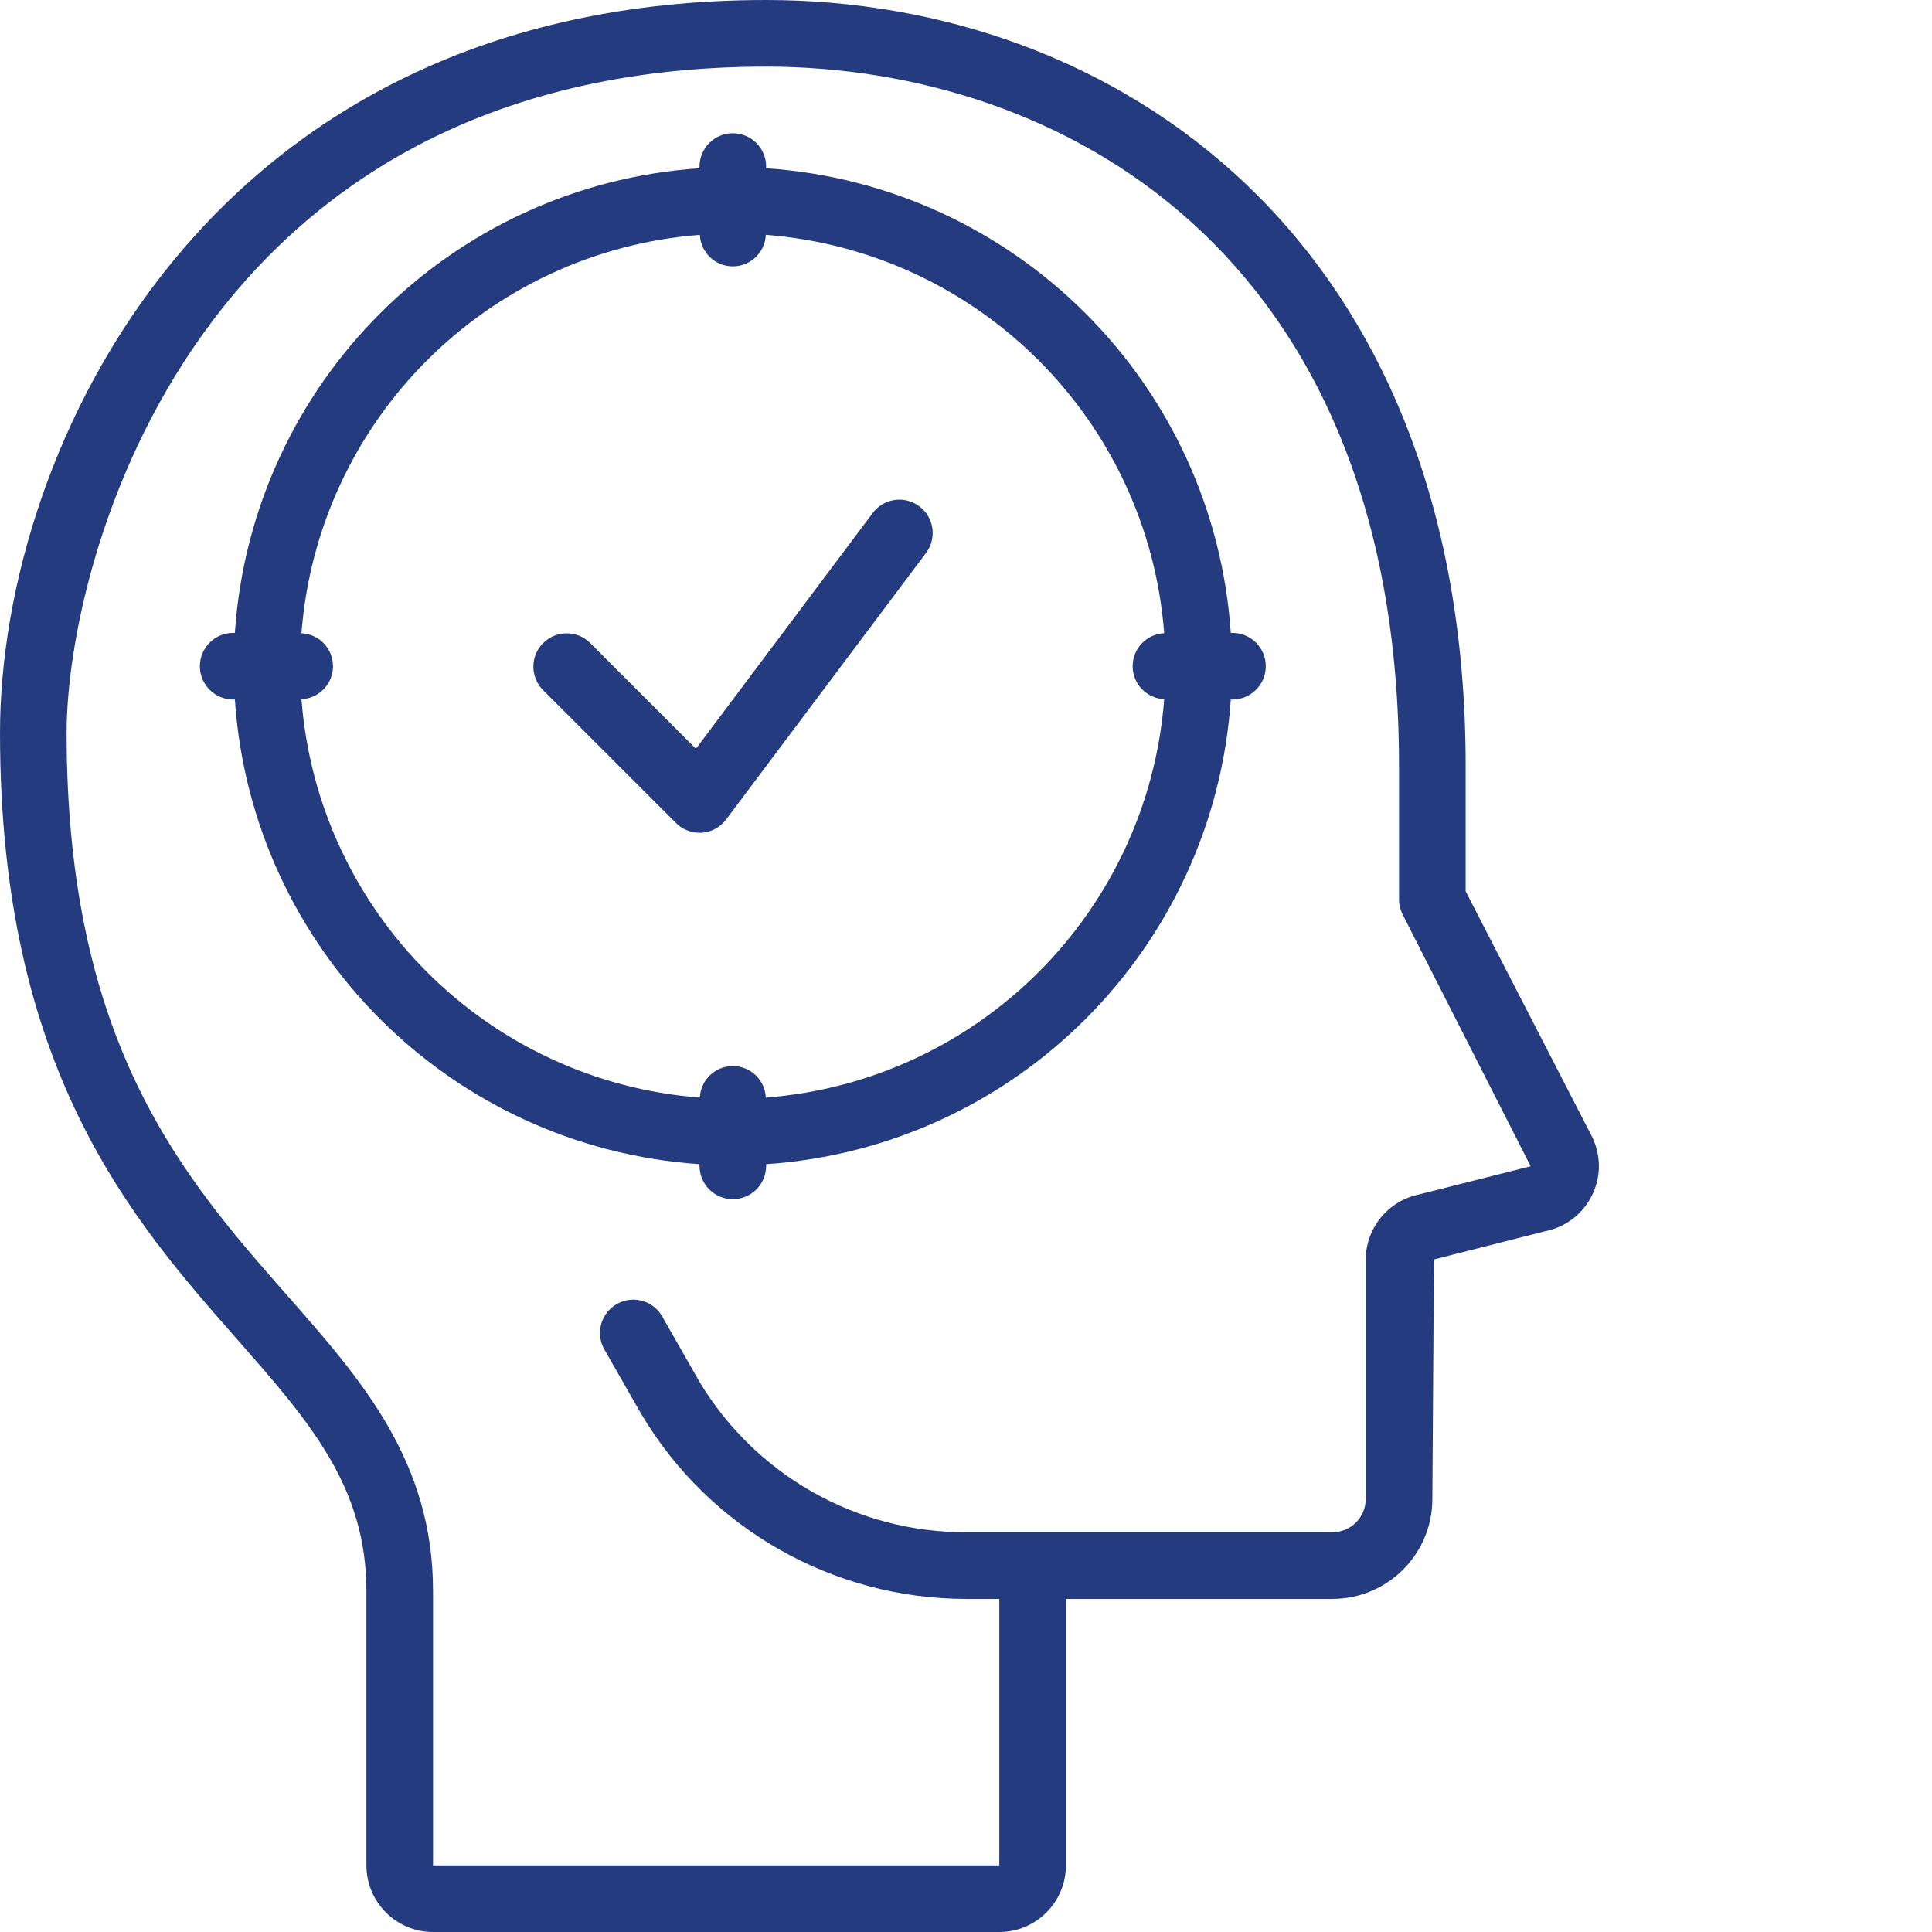
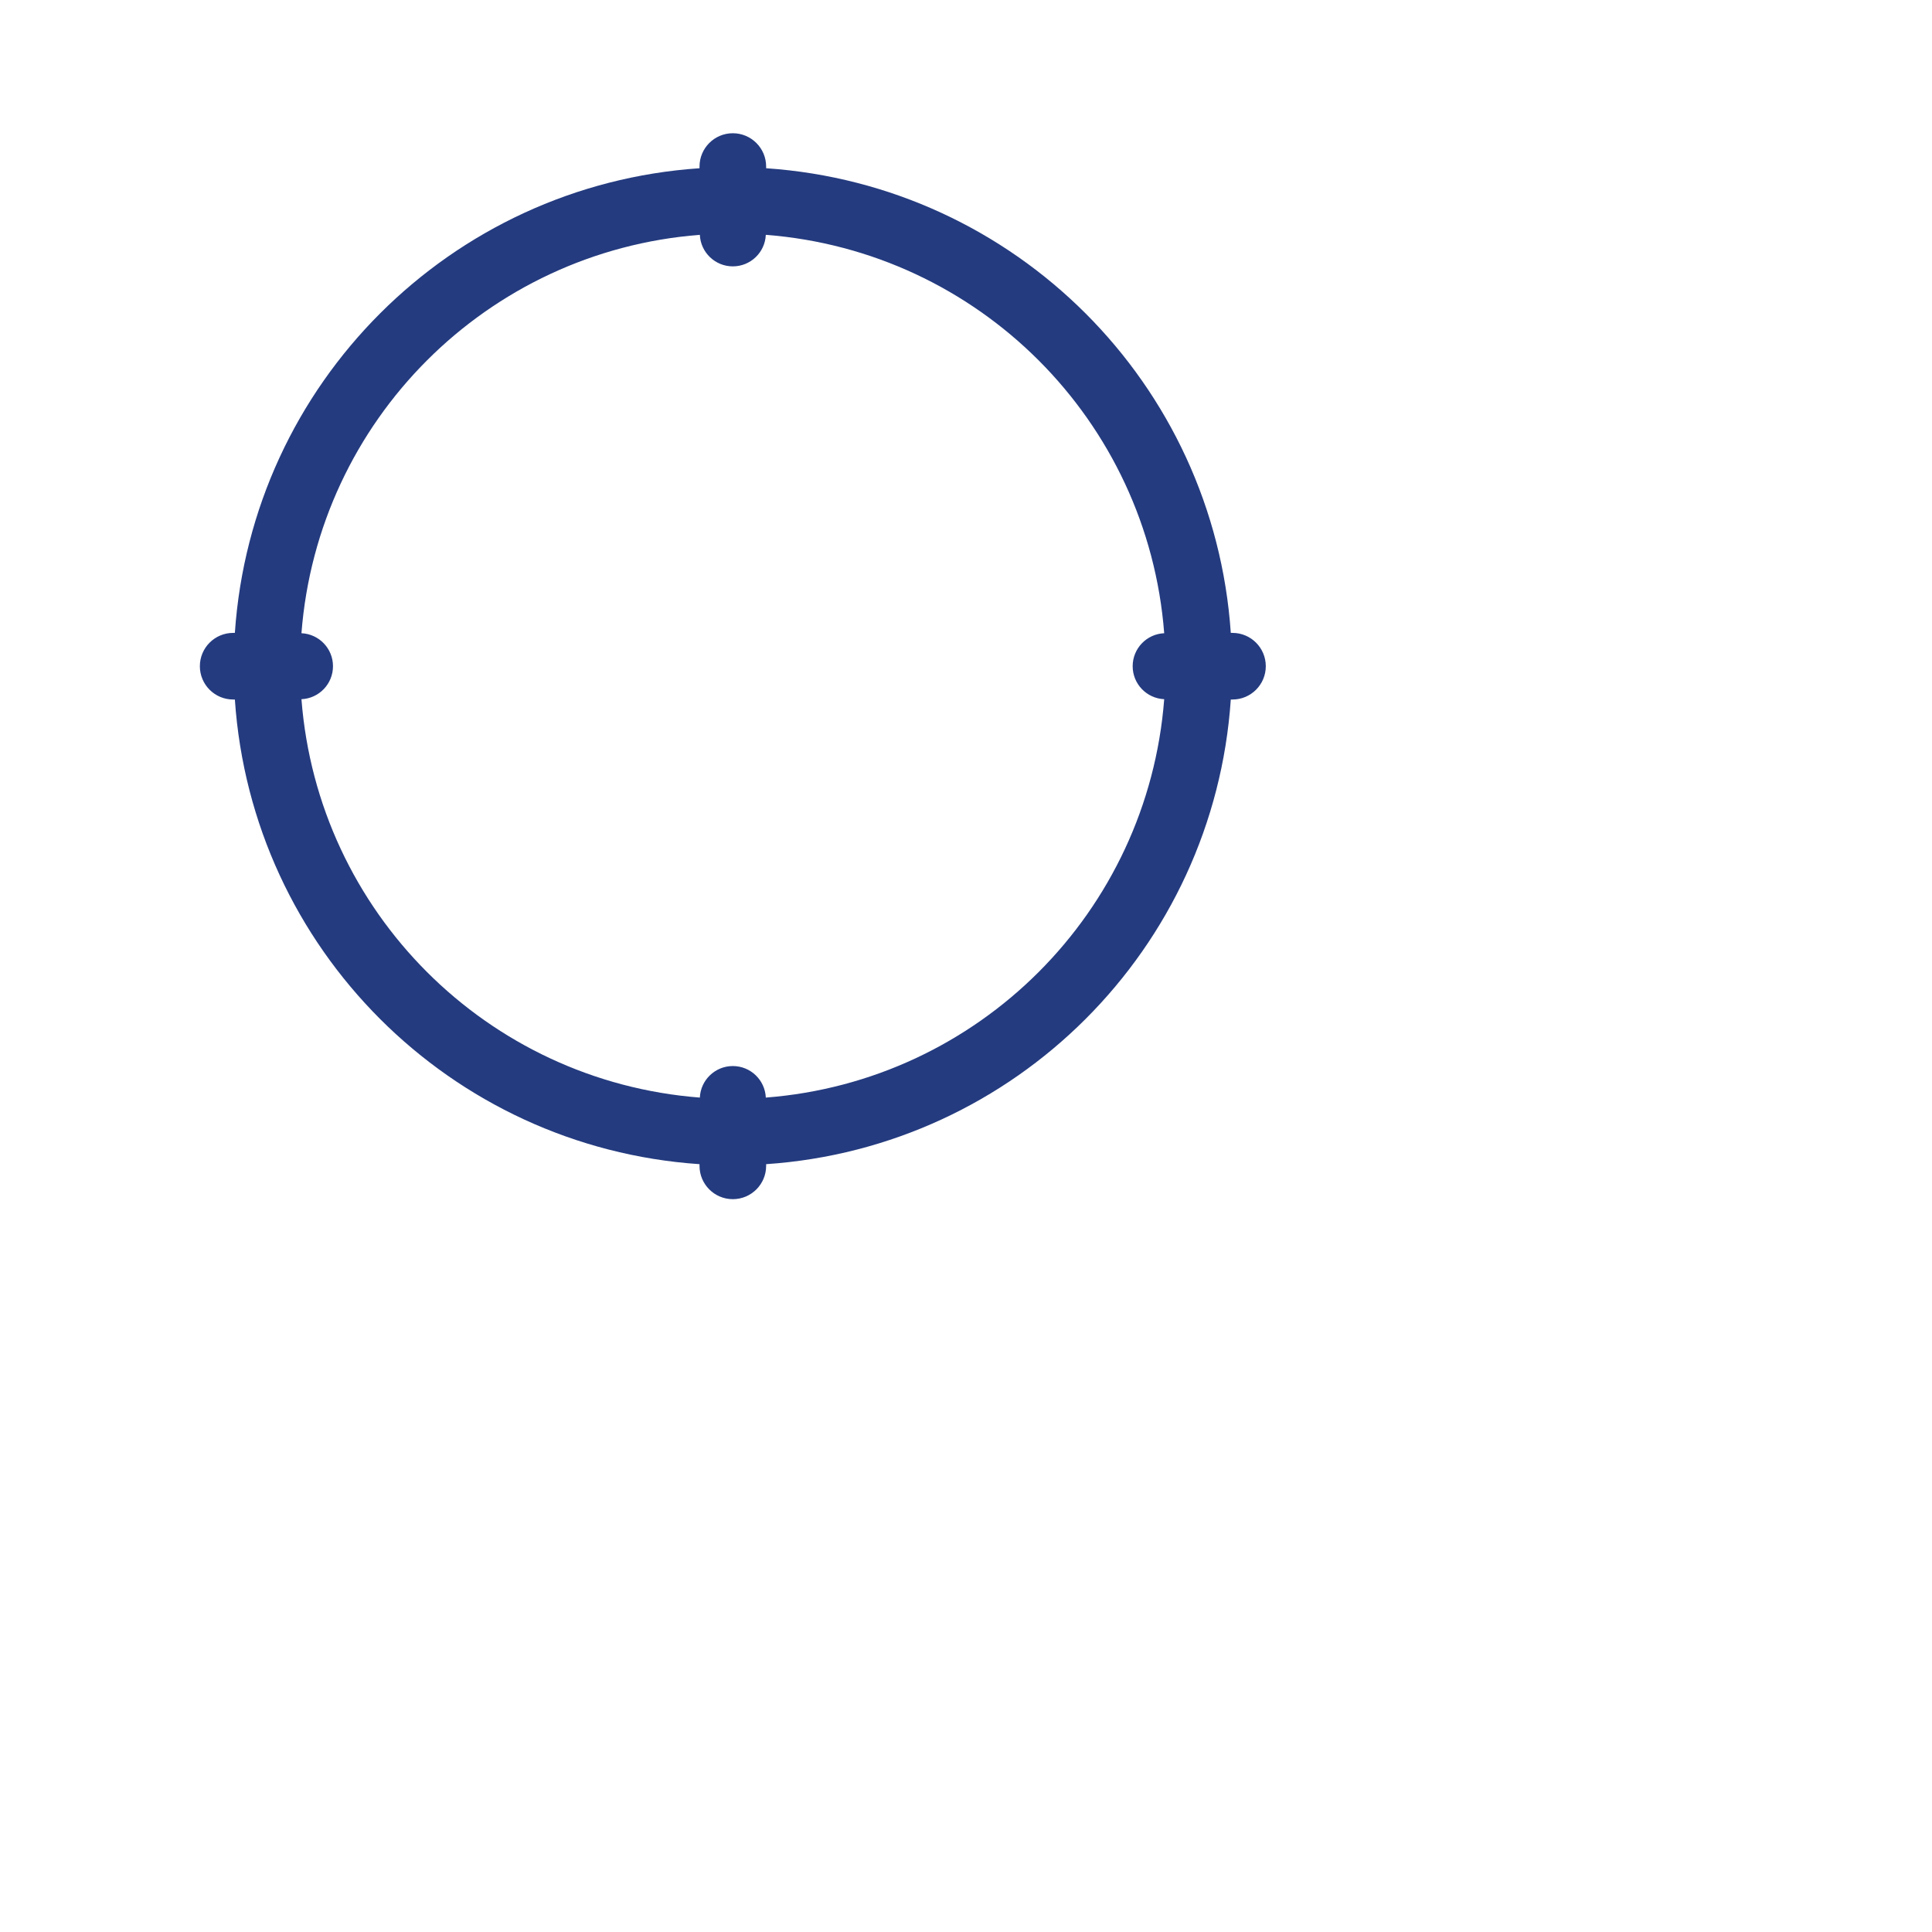
<svg xmlns="http://www.w3.org/2000/svg" version="1.1" width="512" height="512" x="0" y="0" viewBox="0 0 464 464" style="enable-background:new 0 0 512 512" xml:space="preserve" class="">
  <g>
-     <path d="m382.398 273.09-30.398-59.035v-30.055c0-127.105-84.375-184-168-184-134.047 0-184 107.953-184 176 0 80.902 31.574 116.801 56.953 145.664 17.344 19.719 31.047 35.297 31.047 60.496v65.84c0 8.836 7.164 16 16 16h136c8.836 0 16-7.164 16-16v-64h64c13.254 0 24-10.746 24-24l.391-57.527 26.746-6.785c7.477-1.496 12.863-8.059 12.863-15.688-.02-2.395-.566-4.754-1.602-6.91zm-41.598 13.773c-7.441 1.543-12.785 8.09-12.801 15.688v57.449c0 4.418-3.582 8-8 8h-88c-26.262.047-50.609-13.738-64.09-36.281l-8.965-15.719c-2.246-3.719-7.047-4.969-10.82-2.812s-5.133 6.926-3.07 10.75l8.969 15.688c16.355 27.5 45.98 44.359 77.977 44.375h8v64h-136v-65.84c0-31.199-17.016-50.586-35.031-71.055-24.824-28.242-52.969-60.234-52.969-135.105 0-41.504 30.863-160 168-160 70.121 0 152 44 152 168v32c0 1.273.305 2.531.887 3.664l30.723 60.426zm0 0" fill="#243b7f" data-original="#000000" class="" />
    <path d="m296 152h-.406c-4.066-59.867-51.727-107.527-111.594-111.594v-.406c0-4.418-3.582-8-8-8s-8 3.582-8 8v.406c-59.867 4.066-107.527 51.727-111.594 111.594h-.406c-4.418 0-8 3.582-8 8s3.582 8 8 8h.406c4.066 59.867 51.727 107.527 111.594 111.594v.406c0 4.418 3.582 8 8 8s8-3.582 8-8v-.406c59.867-4.066 107.527-51.727 111.594-111.594h.406c4.418 0 8-3.582 8-8s-3.582-8-8-8zm-112.078 111.602c-.191-4.238-3.684-7.574-7.922-7.574s-7.73 3.336-7.922 7.574c-51.117-3.949-91.73-44.562-95.68-95.68 4.238-.191 7.574-3.684 7.574-7.922s-3.336-7.73-7.574-7.922c3.949-51.117 44.562-91.73 95.68-95.68.191 4.238 3.684 7.574 7.922 7.574s7.73-3.336 7.922-7.574c51.117 3.949 91.73 44.562 95.68 95.68-4.238.191-7.574 3.684-7.574 7.922s3.336 7.73 7.574 7.922c-3.949 51.117-44.562 91.73-95.68 95.68zm0 0" fill="#243b7f" data-original="#000000" class="" />
-     <path d="m209.602 123.199-42.465 56.625-25.48-25.48c-3.141-3.031-8.129-2.988-11.215.098-3.086 3.086-3.129 8.074-.098 11.215l32 32c1.5 1.5 3.535 2.344 5.656 2.344h.566c2.316-.168 4.445-1.336 5.832-3.199l48-64c2.652-3.535 1.938-8.551-1.598-11.199-3.535-2.652-8.551-1.938-11.199 1.598zm0 0" fill="#243b7f" data-original="#000000" class="" />
  </g>
</svg>